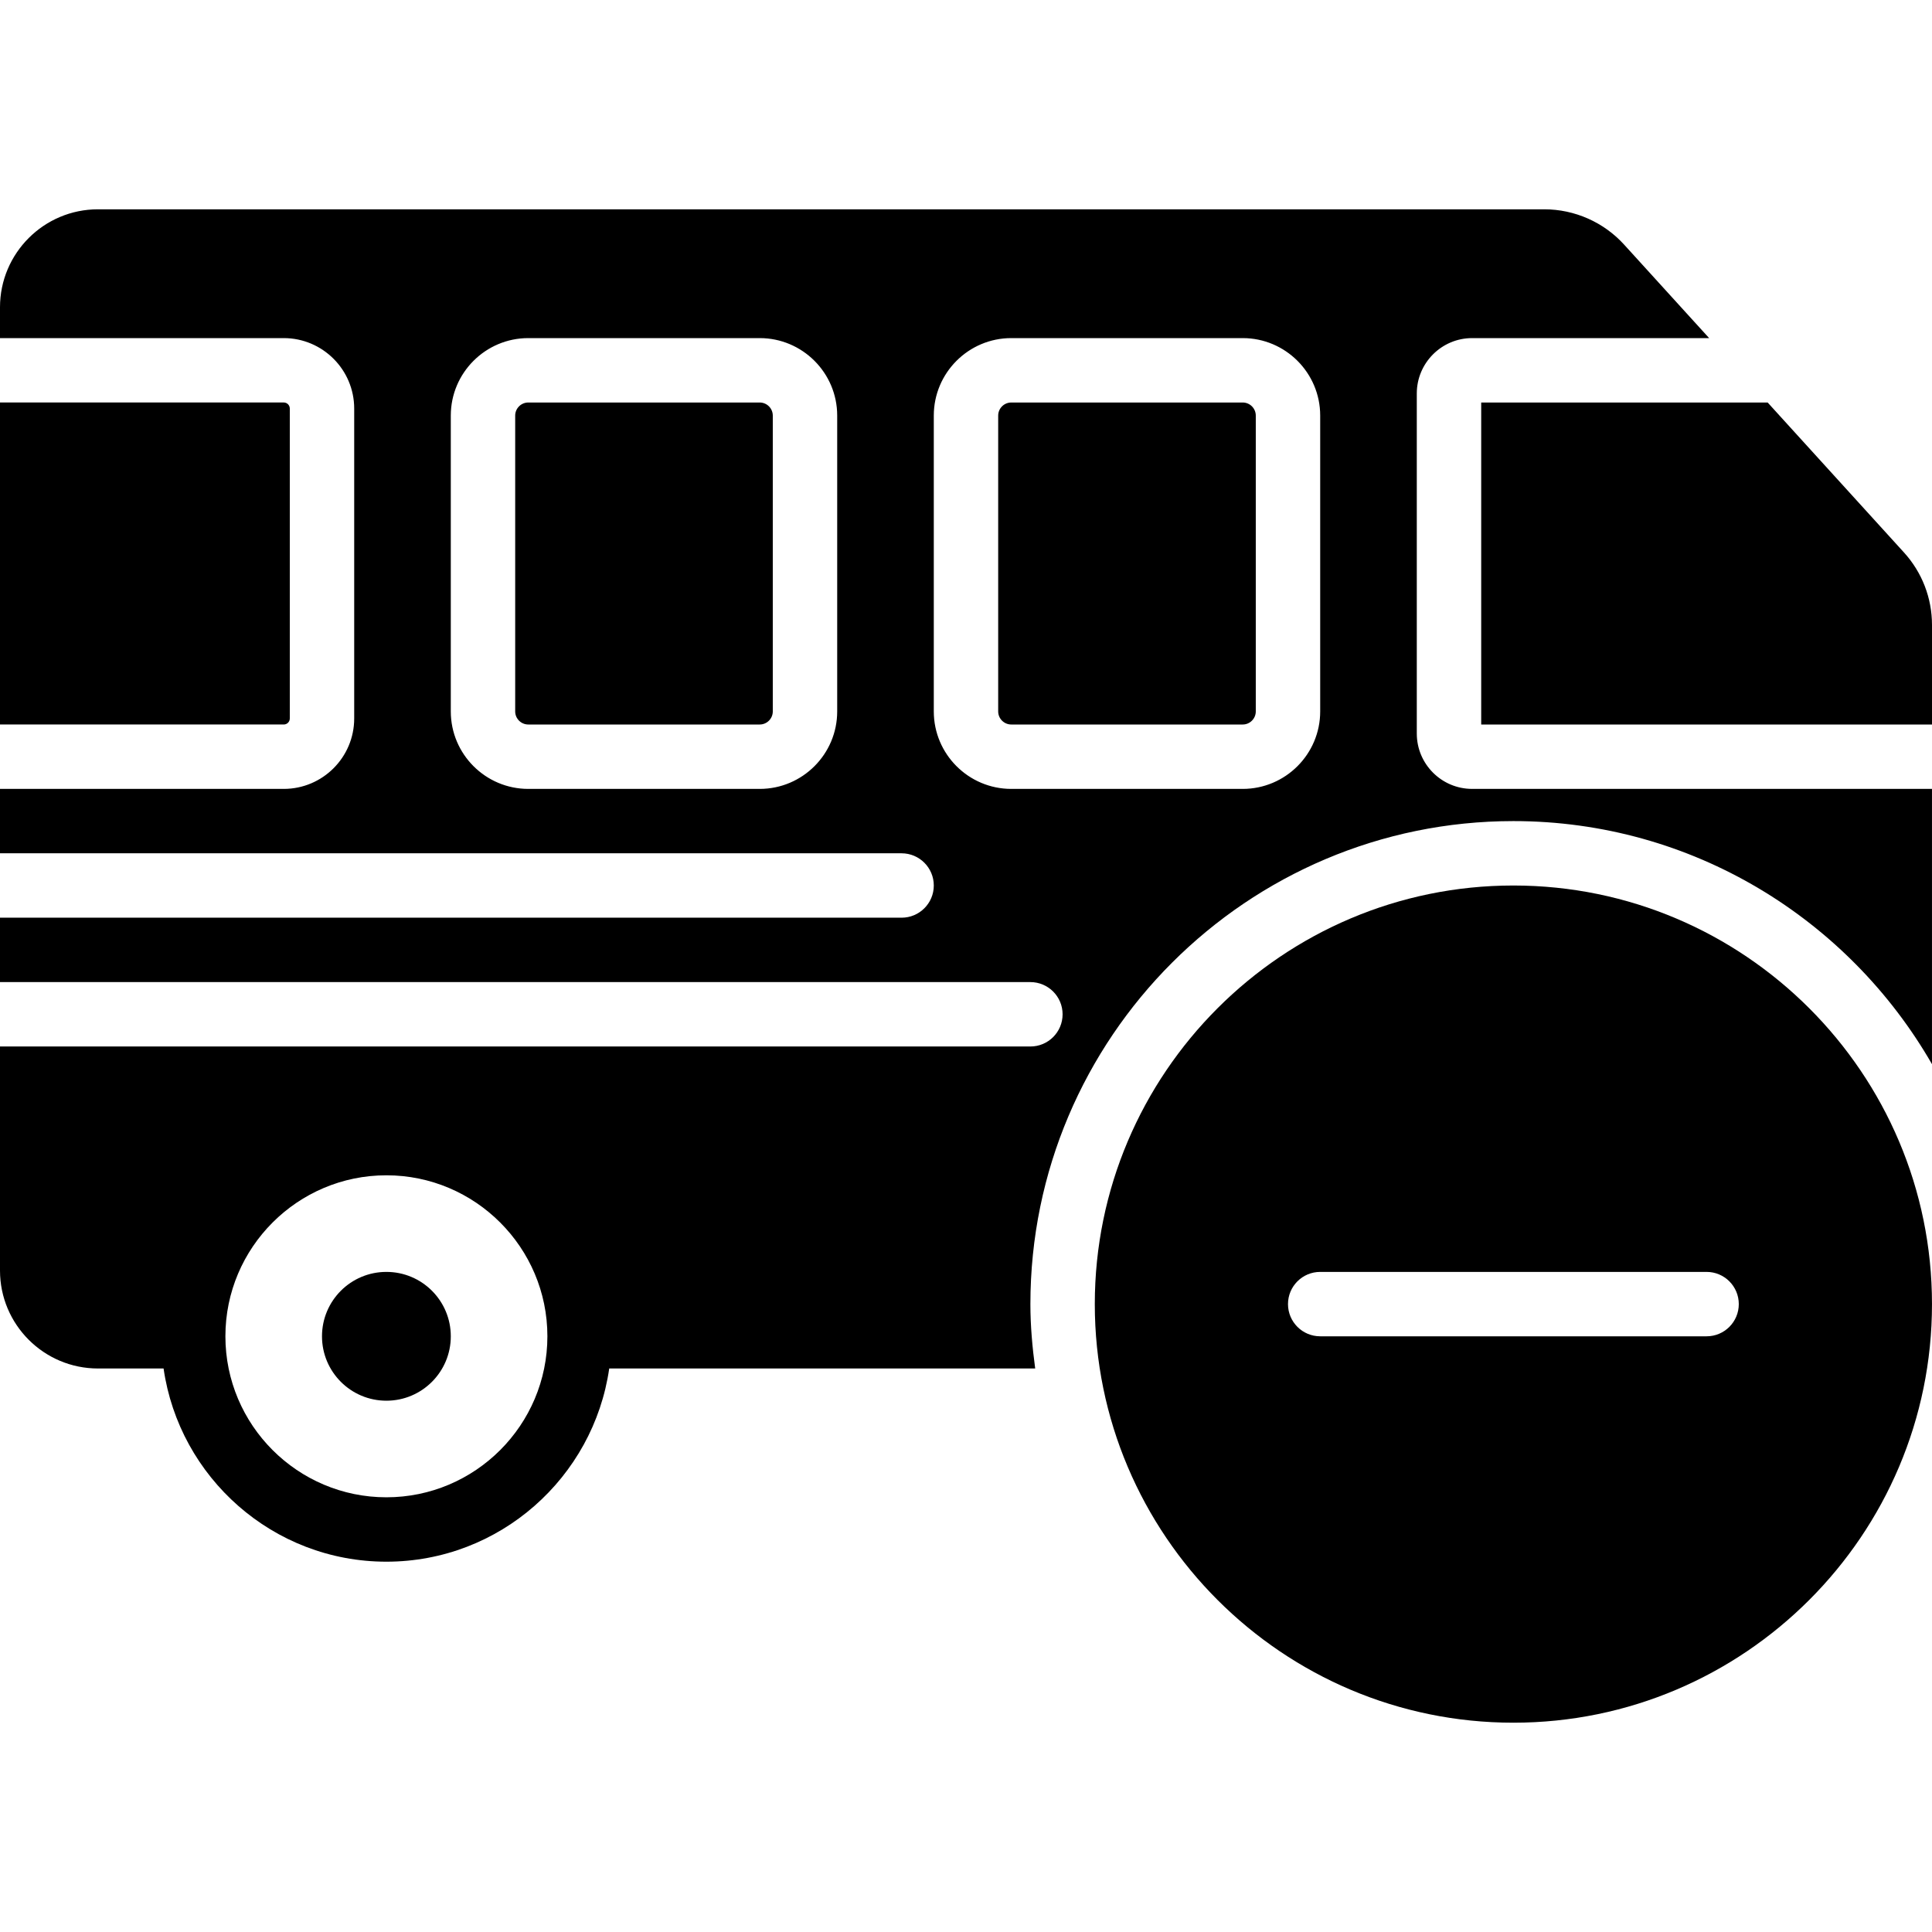
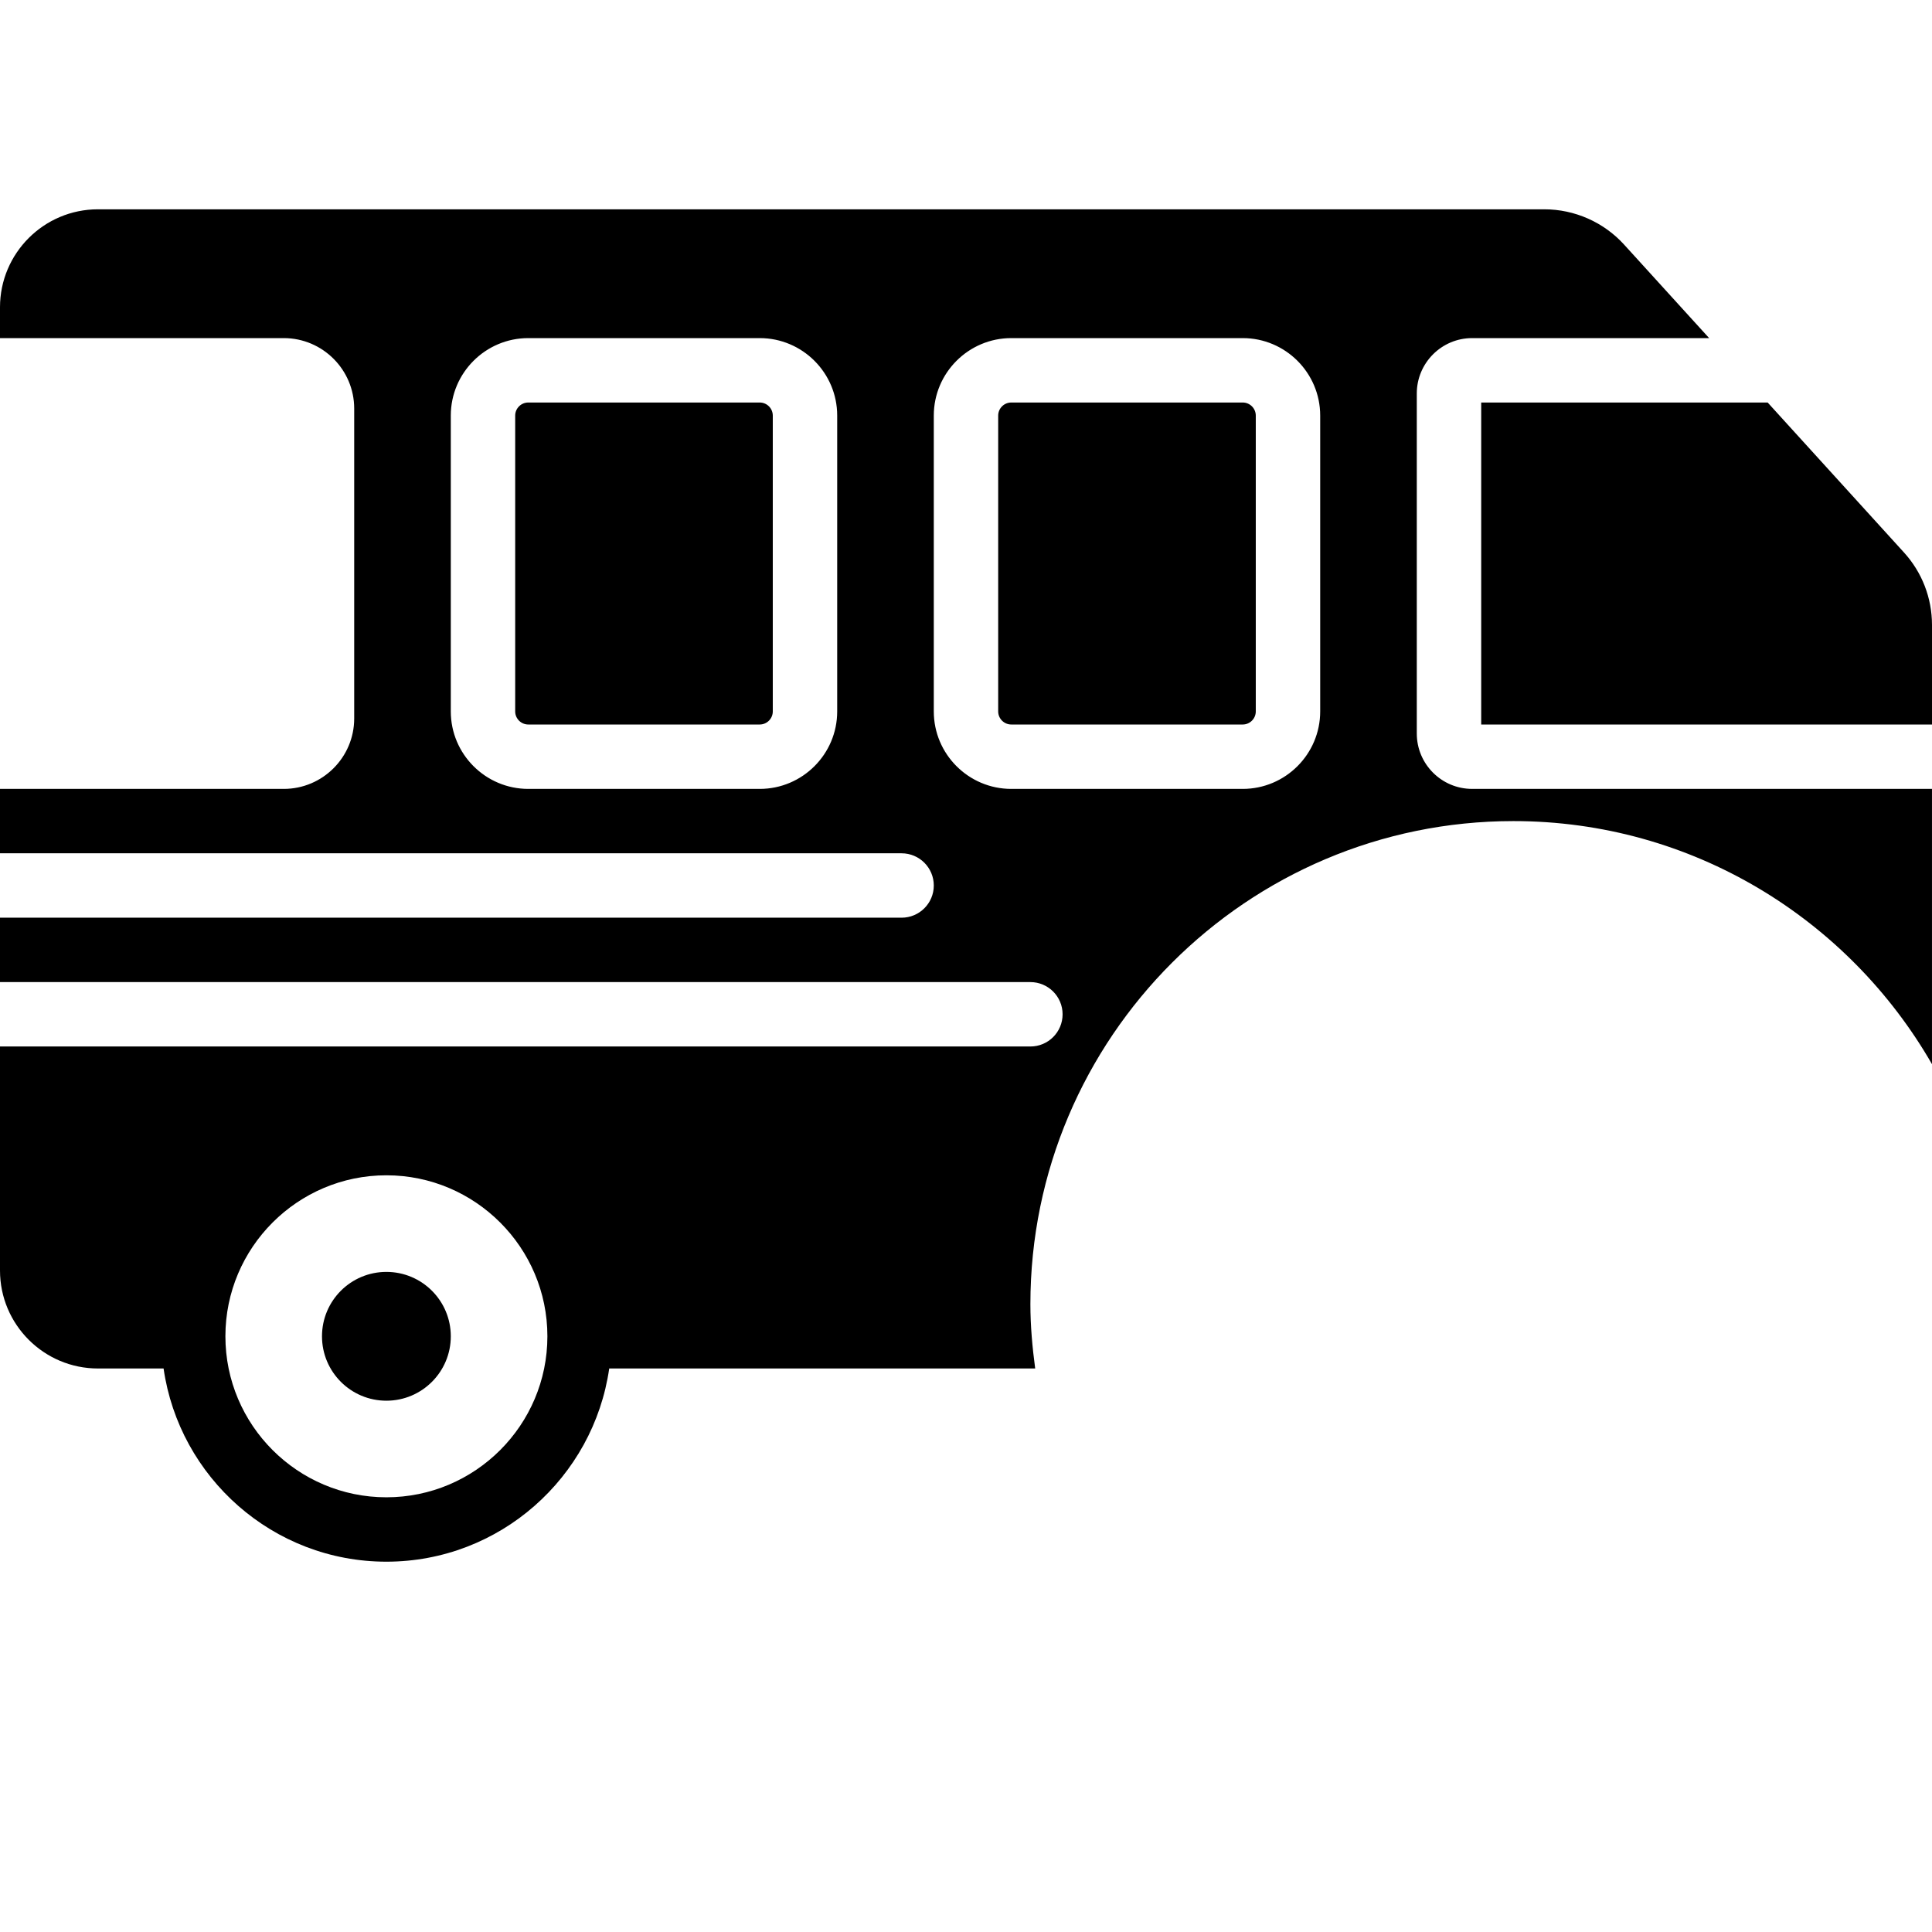
<svg xmlns="http://www.w3.org/2000/svg" fill="#000000" height="800px" width="800px" version="1.1" id="Layer_1" viewBox="0 0 512.003 512.003" xml:space="preserve">
  <g>
    <g>
      <g>
-         <path d="M401.067,234.669c-61.167,0-110.933,49.766-110.933,110.933S339.9,456.536,401.067,456.536S512,406.77,512,345.603     S462.234,234.669,401.067,234.669z M452.267,354.136h-102.4c-4.71,0-8.533-3.814-8.533-8.533c0-4.719,3.823-8.533,8.533-8.533     h102.4c4.71,0,8.533,3.814,8.533,8.533C460.8,350.322,456.977,354.136,452.267,354.136z" />
        <path d="M102.4,337.069c-9.429,0-17.067,7.637-17.067,17.067c0,9.421,7.637,17.067,17.067,17.067s17.067-7.646,17.067-17.067     C119.467,344.707,111.829,337.069,102.4,337.069z" />
        <path d="M504.554,146.386l-36.105-39.714h-75.913v85.333h119.467V165.62C512.003,158.486,509.358,151.651,504.554,146.386z" />
-         <path d="M76.8,190.403v-82.133c0-0.887-0.717-1.604-1.596-1.604H0v85.333h75.204C76.083,191.998,76.8,191.29,76.8,190.403z" />
        <path d="M201.333,106.669h-61.329c-1.92,0-3.473,1.562-3.473,3.465v78.404c0,1.903,1.553,3.465,3.473,3.465h61.329     c1.911,0,3.465-1.562,3.465-3.465v-78.404C204.797,108.231,203.244,106.669,201.333,106.669z" />
        <path d="M329.333,106.669h-61.329c-1.92,0-3.473,1.562-3.473,3.465v78.404c0,1.903,1.553,3.465,3.473,3.465h61.329     c1.911,0,3.464-1.562,3.464-3.465v-78.404C332.797,108.231,331.244,106.669,329.333,106.669z" />
        <path d="M375.467,194.399V104.27c0-8.081,6.579-14.669,14.669-14.669h62.805l-22.528-24.772     c-5.402-5.948-13.116-9.361-21.154-9.361h-383.3C11.639,55.468,0,67.116,0,81.426v8.175h75.196c10.3,0,18.671,8.38,18.671,18.671     v82.133c0,10.291-8.371,18.662-18.671,18.662H0v17.067h238.933c4.71,0,8.533,3.823,8.533,8.533c0,4.719-3.823,8.533-8.533,8.533     H0v17.067h273.067c4.71,0,8.533,3.823,8.533,8.533c0,4.719-3.823,8.533-8.533,8.533H0v59.375     c0,14.319,11.639,25.958,25.958,25.958h17.391c4.164,28.894,29.022,51.2,59.051,51.2s54.886-22.306,59.051-51.2h112.887     c-0.751-5.598-1.271-11.264-1.271-17.067c0-70.579,57.421-128,128-128c47.428,0,88.823,25.993,110.933,64.418v-72.951H390.135     C382.046,209.068,375.467,202.488,375.467,194.399z M221.867,188.536c0,11.324-9.216,20.531-20.531,20.531h-61.338     c-11.315,0-20.531-9.207-20.531-20.531v-78.404c0-11.324,9.216-20.531,20.531-20.531h61.338c11.315,0,20.531,9.208,20.531,20.531     V188.536z M102.4,396.801c-23.526,0-42.667-19.14-42.667-42.667c0-23.526,19.14-42.667,42.667-42.667     c23.526,0,42.667,19.14,42.667,42.667C145.067,377.661,125.926,396.801,102.4,396.801z M349.867,188.536     c0,11.324-9.216,20.531-20.531,20.531h-61.338c-11.315,0-20.531-9.207-20.531-20.531v-78.404     c0-11.324,9.216-20.531,20.531-20.531h61.338c11.315,0,20.531,9.208,20.531,20.531V188.536z" />
      </g>
    </g>
  </g>
</svg>